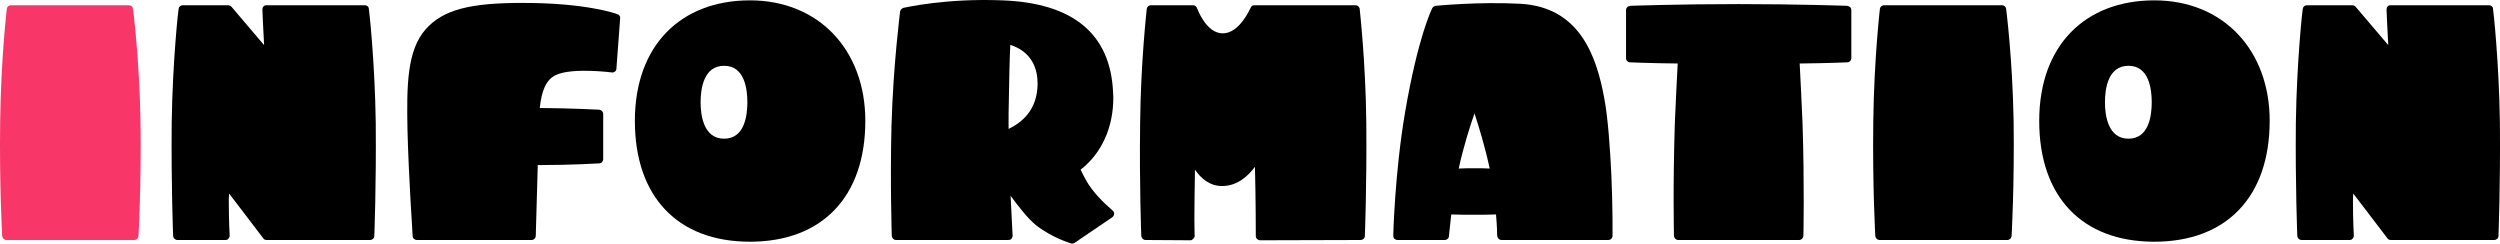
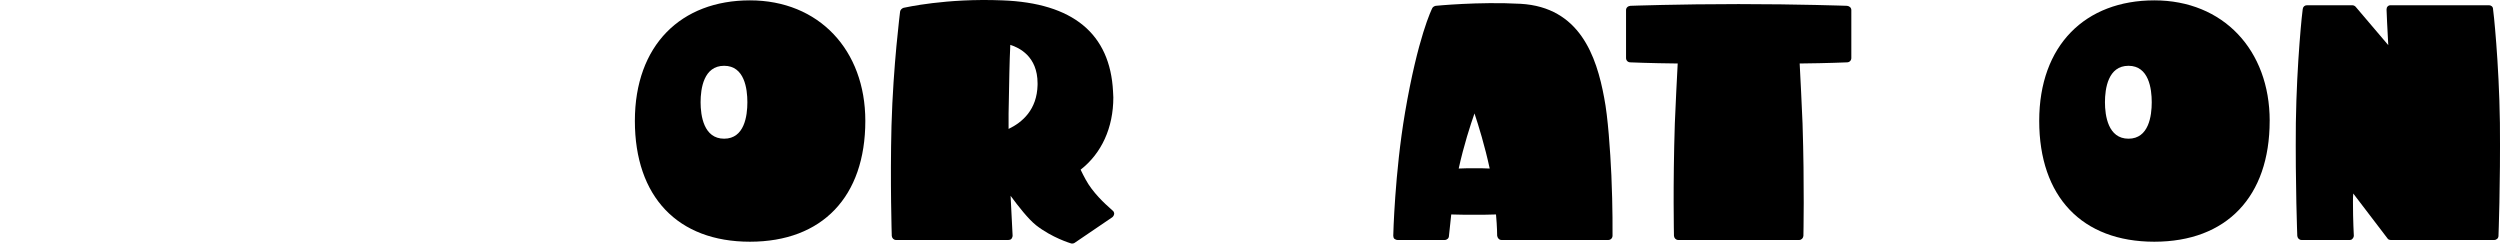
<svg xmlns="http://www.w3.org/2000/svg" id="_レイヤー_2" width="1045.33" height="101.83" viewBox="0 0 1045.33 101.83">
  <defs>
    <style>.cls-1{fill:#000;}.cls-1,.cls-2{stroke-width:0px;}.cls-2{fill:#f83667;}</style>
  </defs>
  <g id="_レイヤー_1-2">
    <g id="info">
-       <path class="cls-2" d="M57.9,98.67c-.12.96-.84,1.68-1.8,1.68H2.71c-.96,0-1.68-.72-1.8-1.68,0-.24-1.2-21.12-.84-48C.43,24.03,2.83,3.99,2.83,3.75c.12-.96.84-1.56,1.8-1.56h49.2c.96,0,1.68.6,1.8,1.56,0,.12,2.64,20.4,3.12,46.92.36,26.76-.84,47.76-.84,48Z" />
-       <path class="cls-1" d="M156.51,98.67c0,.96-.84,1.68-1.8,1.68h-43.2c-.6,0-1.2-.24-1.44-.72,0,0-10.08-13.2-14.28-18.72-.12,1.2-.12,2.4-.12,3.6,0,7.8.36,13.92.36,14.04,0,.48-.24.96-.6,1.32-.24.36-.72.48-1.2.48h-20.04c-.96,0-1.68-.72-1.8-1.68,0-.24-.84-21-.6-47.28.36-25.44,2.76-47.4,2.88-47.64.12-.96.84-1.56,1.8-1.56h18.84c.6,0,1.08.24,1.44.6,0,0,9.24,10.92,13.68,16.08-.36-5.76-.72-14.88-.72-14.88,0-.48.12-.96.48-1.32s.72-.48,1.32-.48h41.04c.84,0,1.68.6,1.68,1.56.12.24,2.52,22.2,2.88,47.64.24,26.28-.6,47.04-.6,47.28Z" />
-       <path class="cls-1" d="M259.3,7.71l-1.56,21c0,.48-.24.96-.6,1.2-.48.36-.96.48-1.44.36-.12,0-16.08-2.04-22.92.96-4.68,1.92-6.36,7.2-7.08,13.92,13.92.12,24.72.72,24.84.72.96.12,1.68.84,1.68,1.8v18.84c0,.96-.72,1.8-1.68,1.8-.12,0-11.28.72-25.68.72l-.84,29.52c0,1.08-.84,1.8-1.8,1.8h-47.88c-.96,0-1.8-.72-1.8-1.68,0-.24-1.68-25.2-2.16-44.28-.36-18.6-.24-33.36,7.68-42.24,7.2-8.04,18.36-11.04,41.16-10.92,25.68,0,38.4,4.44,38.88,4.68.84.24,1.32.96,1.2,1.8Z" />
      <path class="cls-1" d="M361.82,50.55c0,31.68-18,50.52-48.24,50.52s-48.12-18.84-48.12-50.52S284.78.15,313.58.15s48.24,20.76,48.24,50.4ZM292.94,42.75c0,5.64,1.32,15.24,9.84,15.24s9.72-9.6,9.72-15.24-1.2-15.24-9.72-15.24-9.84,9.48-9.84,15.24Z" />
      <path class="cls-1" d="M465.88,89.43c-.12.6-.36,1.08-.84,1.44l-15.72,10.68c-.36.24-.96.36-1.44.24-.36-.12-8.04-2.4-14.76-7.68-3.24-2.64-7.2-7.68-10.56-12.24.48,9.24.84,16.44.84,16.56v.12c0,.48-.24.96-.48,1.32-.36.36-.84.48-1.32.48h-46.92c-.96,0-1.68-.72-1.8-1.68,0-.24-.72-22.44-.12-46.08.72-25.56,3.6-47.52,3.6-47.76.12-.72.72-1.32,1.44-1.56.72-.12,17.76-4.08,41.28-3.12,29.52,1.08,45.12,13.92,46.32,38.16,0,.84.12,1.56.12,2.4,0,12.72-4.92,23.4-13.68,30.24,1.32,2.76,2.88,5.76,4.56,7.92,3.84,5.16,8.76,9,8.76,9.12.48.36.72.84.72,1.44ZM433.84,34.83c0-11.28-7.68-14.88-11.4-16.08-.36,7.32-.48,16.08-.6,22.68l-.12,6v6.48c5.76-2.76,11.88-8.04,12.12-18.36v-.72Z" />
-       <path class="cls-1" d="M570.69,98.67c0,.96-.84,1.68-1.8,1.68l-42,.12c-.48,0-.96-.24-1.32-.6-.36-.36-.48-.72-.48-1.2,0-.24,0-15.24-.36-28.92-2.76,3.72-7.2,7.92-13.44,8.04-5.52.12-9.24-3.36-11.64-6.84-.12,7.56-.24,15.36-.24,20.64,0,4.08.12,6.72.12,6.96v.12c0,.48-.24.84-.6,1.2-.36.36-.72.6-1.2.6l-18.72-.12c-.96,0-1.68-.72-1.8-1.68,0-.24-.84-21-.48-47.28.24-25.44,2.76-47.4,2.76-47.64.12-.96.84-1.56,1.8-1.56h17.52c.84,0,1.44.48,1.68,1.2.12.12,3.72,10.56,10.8,10.56s11.52-10.56,11.64-10.68c.24-.72.84-1.08,1.68-1.08h42.12c.84,0,1.68.6,1.8,1.56,0,.24,2.52,22.2,2.76,47.64.24,26.28-.6,47.04-.6,47.28Z" />
      <path class="cls-1" d="M674.25,98.55c0,.96-.72,1.8-1.8,1.8h-44.64c-.96,0-1.68-.84-1.8-1.8,0,0,0-3.6-.48-8.88-2.64.12-5.76.12-9,.12-3.48,0-6.84,0-9.72-.12-.6,5.28-.96,9-.96,9,0,.96-.84,1.68-1.8,1.68h-19.68c-.48,0-.96-.24-1.32-.48-.36-.36-.48-.84-.48-1.32,0-.24.6-26.04,4.92-51.48,5.4-31.68,11.16-43.2,11.4-43.68s.84-.84,1.44-.96c.12,0,17.88-1.8,35.52-.84,24.6,1.44,31.68,21.72,34.92,39.36,1.56,7.92,2.52,21.96,3,32.4.6,13.32.48,25.08.48,25.2ZM616.53,47.43c-1.68,4.8-4.44,13.2-6.6,23.04,2.16-.12,4.32-.12,6.6-.12s4.32,0,6.36.12c-2.04-9.48-4.68-18-6.36-23.04Z" />
      <path class="cls-1" d="M774.1,4.23v20.04c0,.96-.72,1.8-1.8,1.8-.12,0-7.92.36-19.8.48.36,7.32.84,15.84,1.2,25.08.84,26.16.36,46.8.36,47.04-.12.96-.84,1.68-1.8,1.68h-50.52c-.96,0-1.68-.72-1.8-1.68,0-.24-.48-20.88.36-47.04.36-9.24.84-17.76,1.2-25.08-11.88-.12-19.68-.48-19.8-.48-1.08,0-1.8-.84-1.8-1.8V4.23c0-.96.72-1.68,1.8-1.8.12,0,20.16-.72,45.24-.72s45.24.72,45.36.72c1.08.12,1.8.84,1.8,1.8Z" />
-       <path class="cls-1" d="M841.12,98.67c-.12.96-.84,1.68-1.8,1.68h-53.4c-.96,0-1.68-.72-1.8-1.68,0-.24-1.2-21.12-.84-48,.36-26.64,2.76-46.68,2.76-46.92.12-.96.84-1.56,1.8-1.56h49.2c.96,0,1.68.6,1.8,1.56,0,.12,2.64,20.4,3.12,46.92.36,26.76-.84,47.76-.84,48Z" />
      <path class="cls-1" d="M949.02,50.55c0,31.68-18,50.52-48.24,50.52s-48.12-18.84-48.12-50.52S871.99.15,900.79.15s48.24,20.76,48.24,50.4ZM880.15,42.75c0,5.64,1.32,15.24,9.84,15.24s9.72-9.6,9.72-15.24-1.2-15.24-9.72-15.24-9.84,9.48-9.84,15.24Z" />
      <path class="cls-1" d="M1044.69,98.67c0,.96-.84,1.68-1.8,1.68h-43.2c-.6,0-1.2-.24-1.44-.72,0,0-10.08-13.2-14.28-18.72-.12,1.2-.12,2.4-.12,3.6,0,7.8.36,13.92.36,14.04,0,.48-.24.96-.6,1.32-.24.36-.72.48-1.2.48h-20.04c-.96,0-1.68-.72-1.8-1.68,0-.24-.84-21-.6-47.28.36-25.44,2.76-47.4,2.88-47.64.12-.96.84-1.56,1.8-1.56h18.84c.6,0,1.08.24,1.44.6,0,0,9.24,10.92,13.68,16.08-.36-5.76-.72-14.88-.72-14.88,0-.48.12-.96.48-1.32.36-.36.72-.48,1.32-.48h41.04c.84,0,1.68.6,1.68,1.56.12.24,2.52,22.2,2.88,47.64.24,26.28-.6,47.04-.6,47.28Z" />
    </g>
  </g>
</svg>